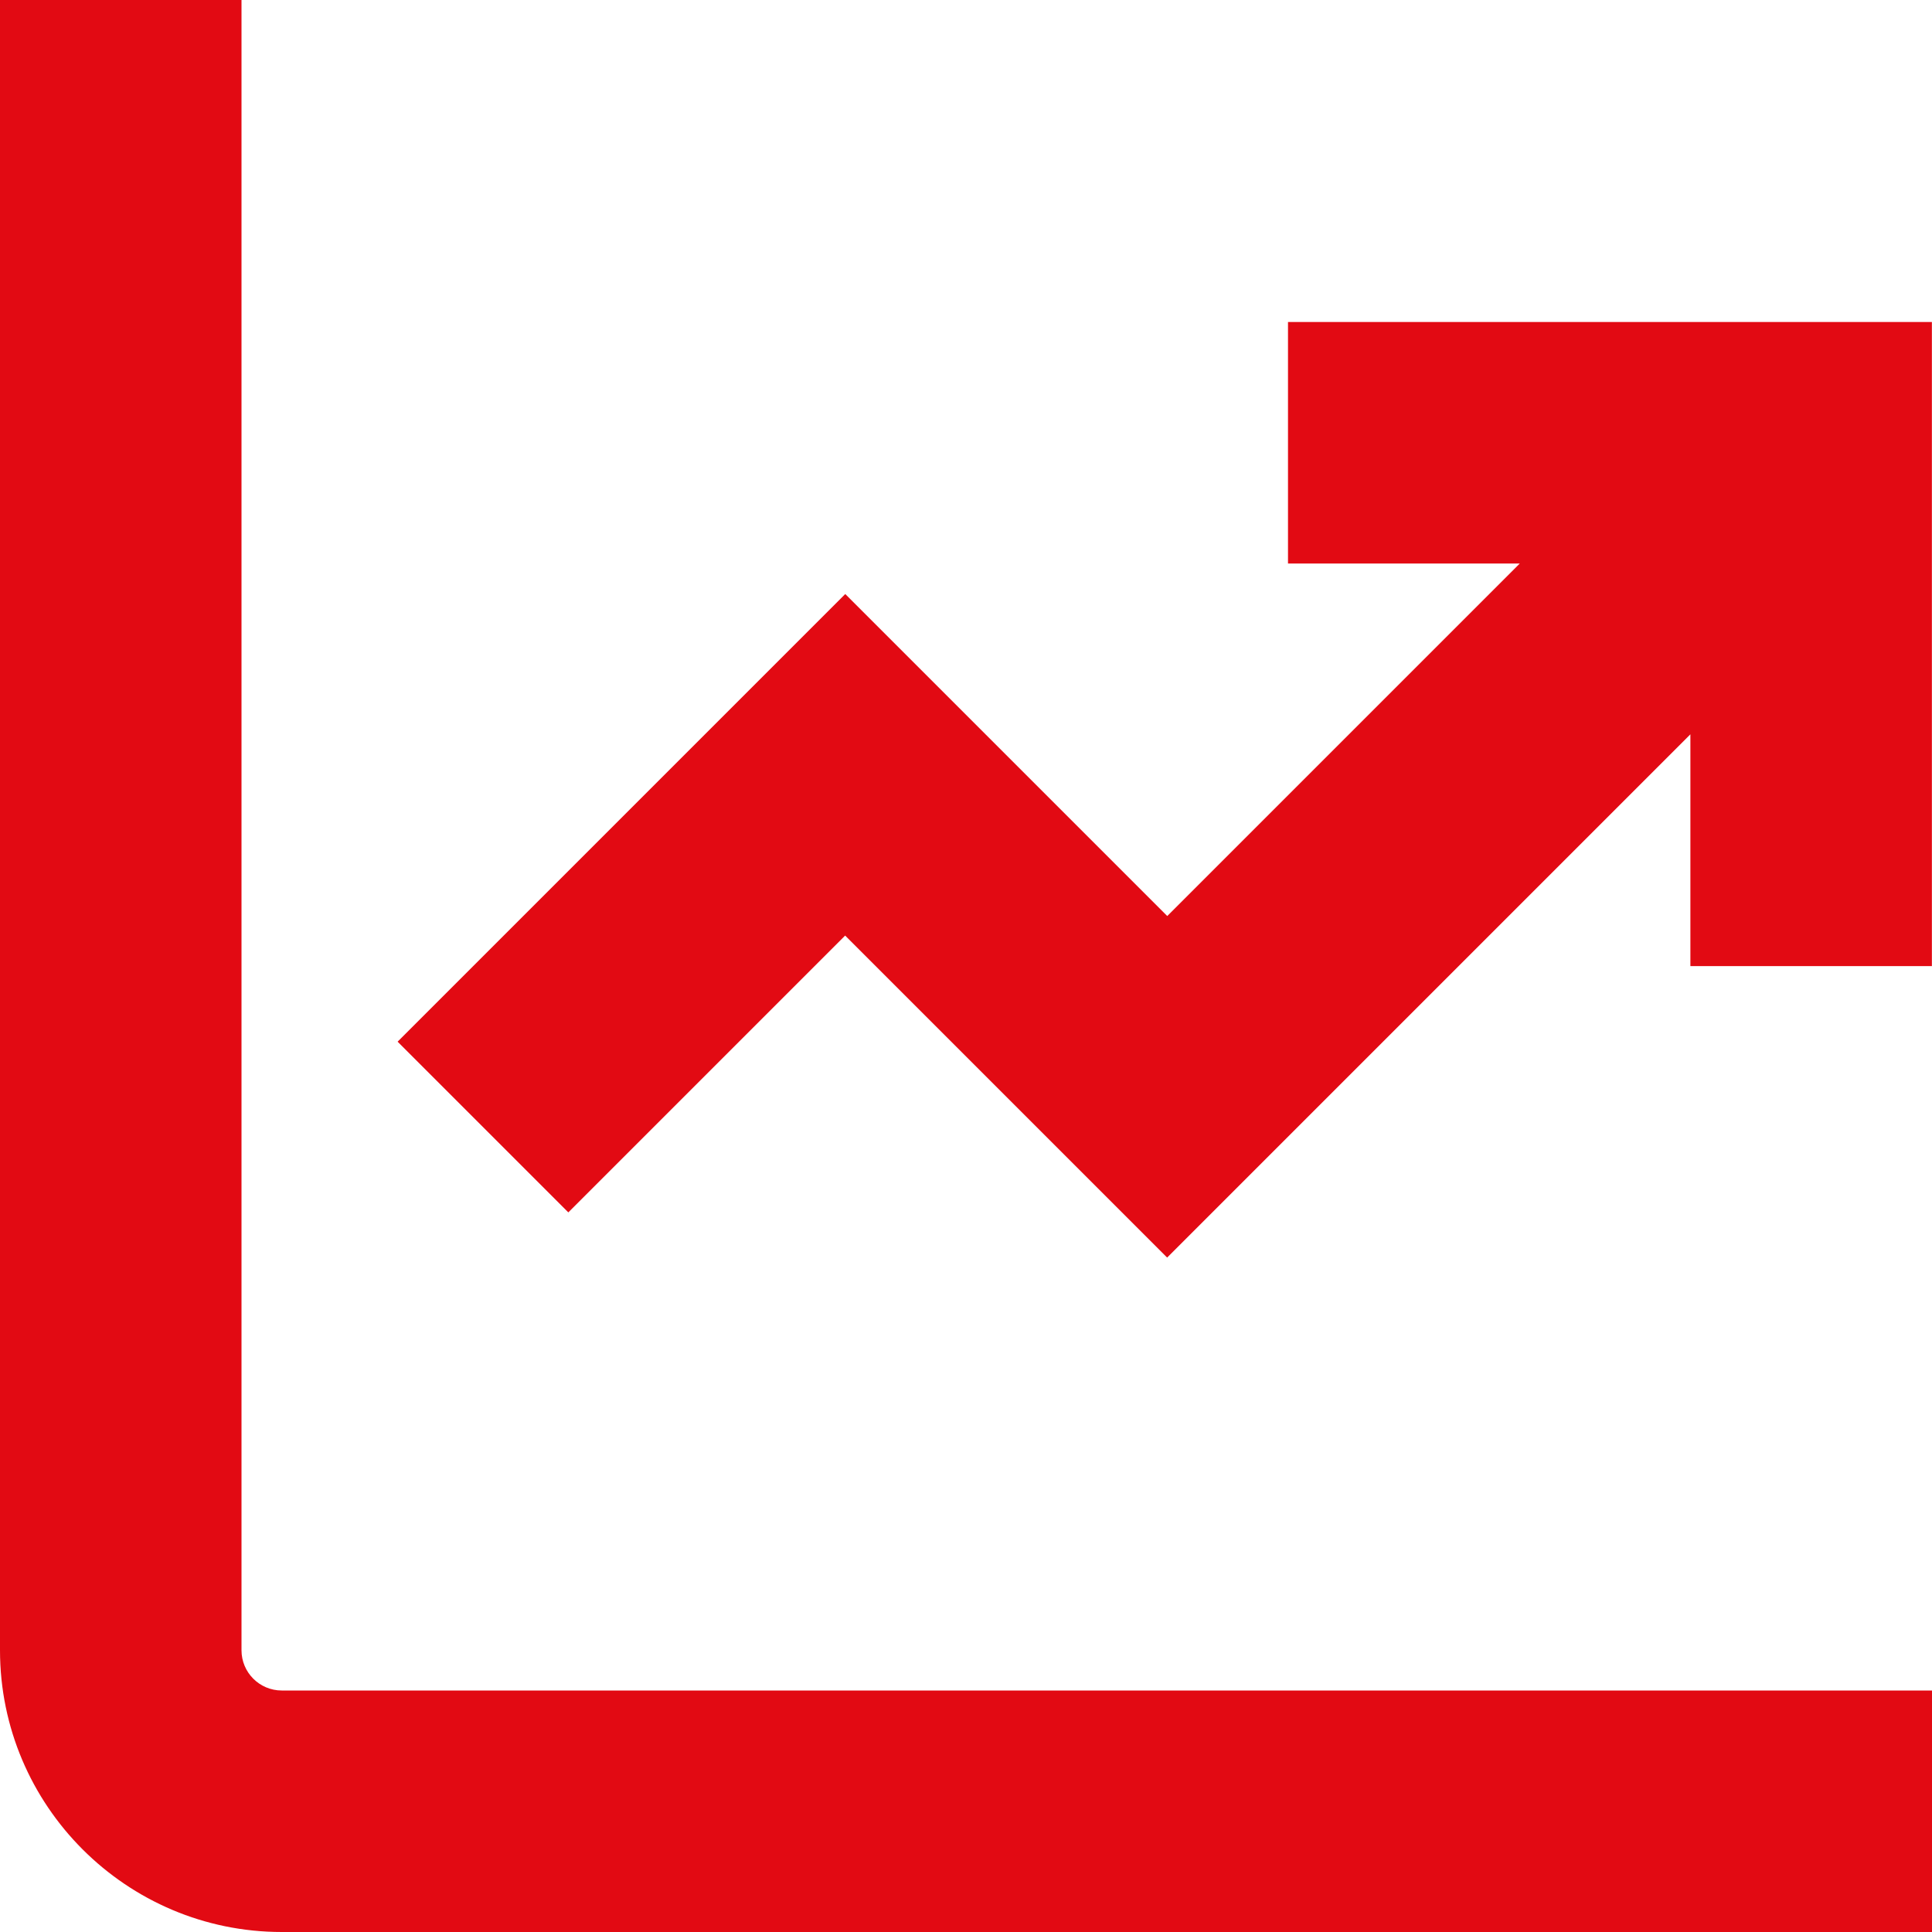
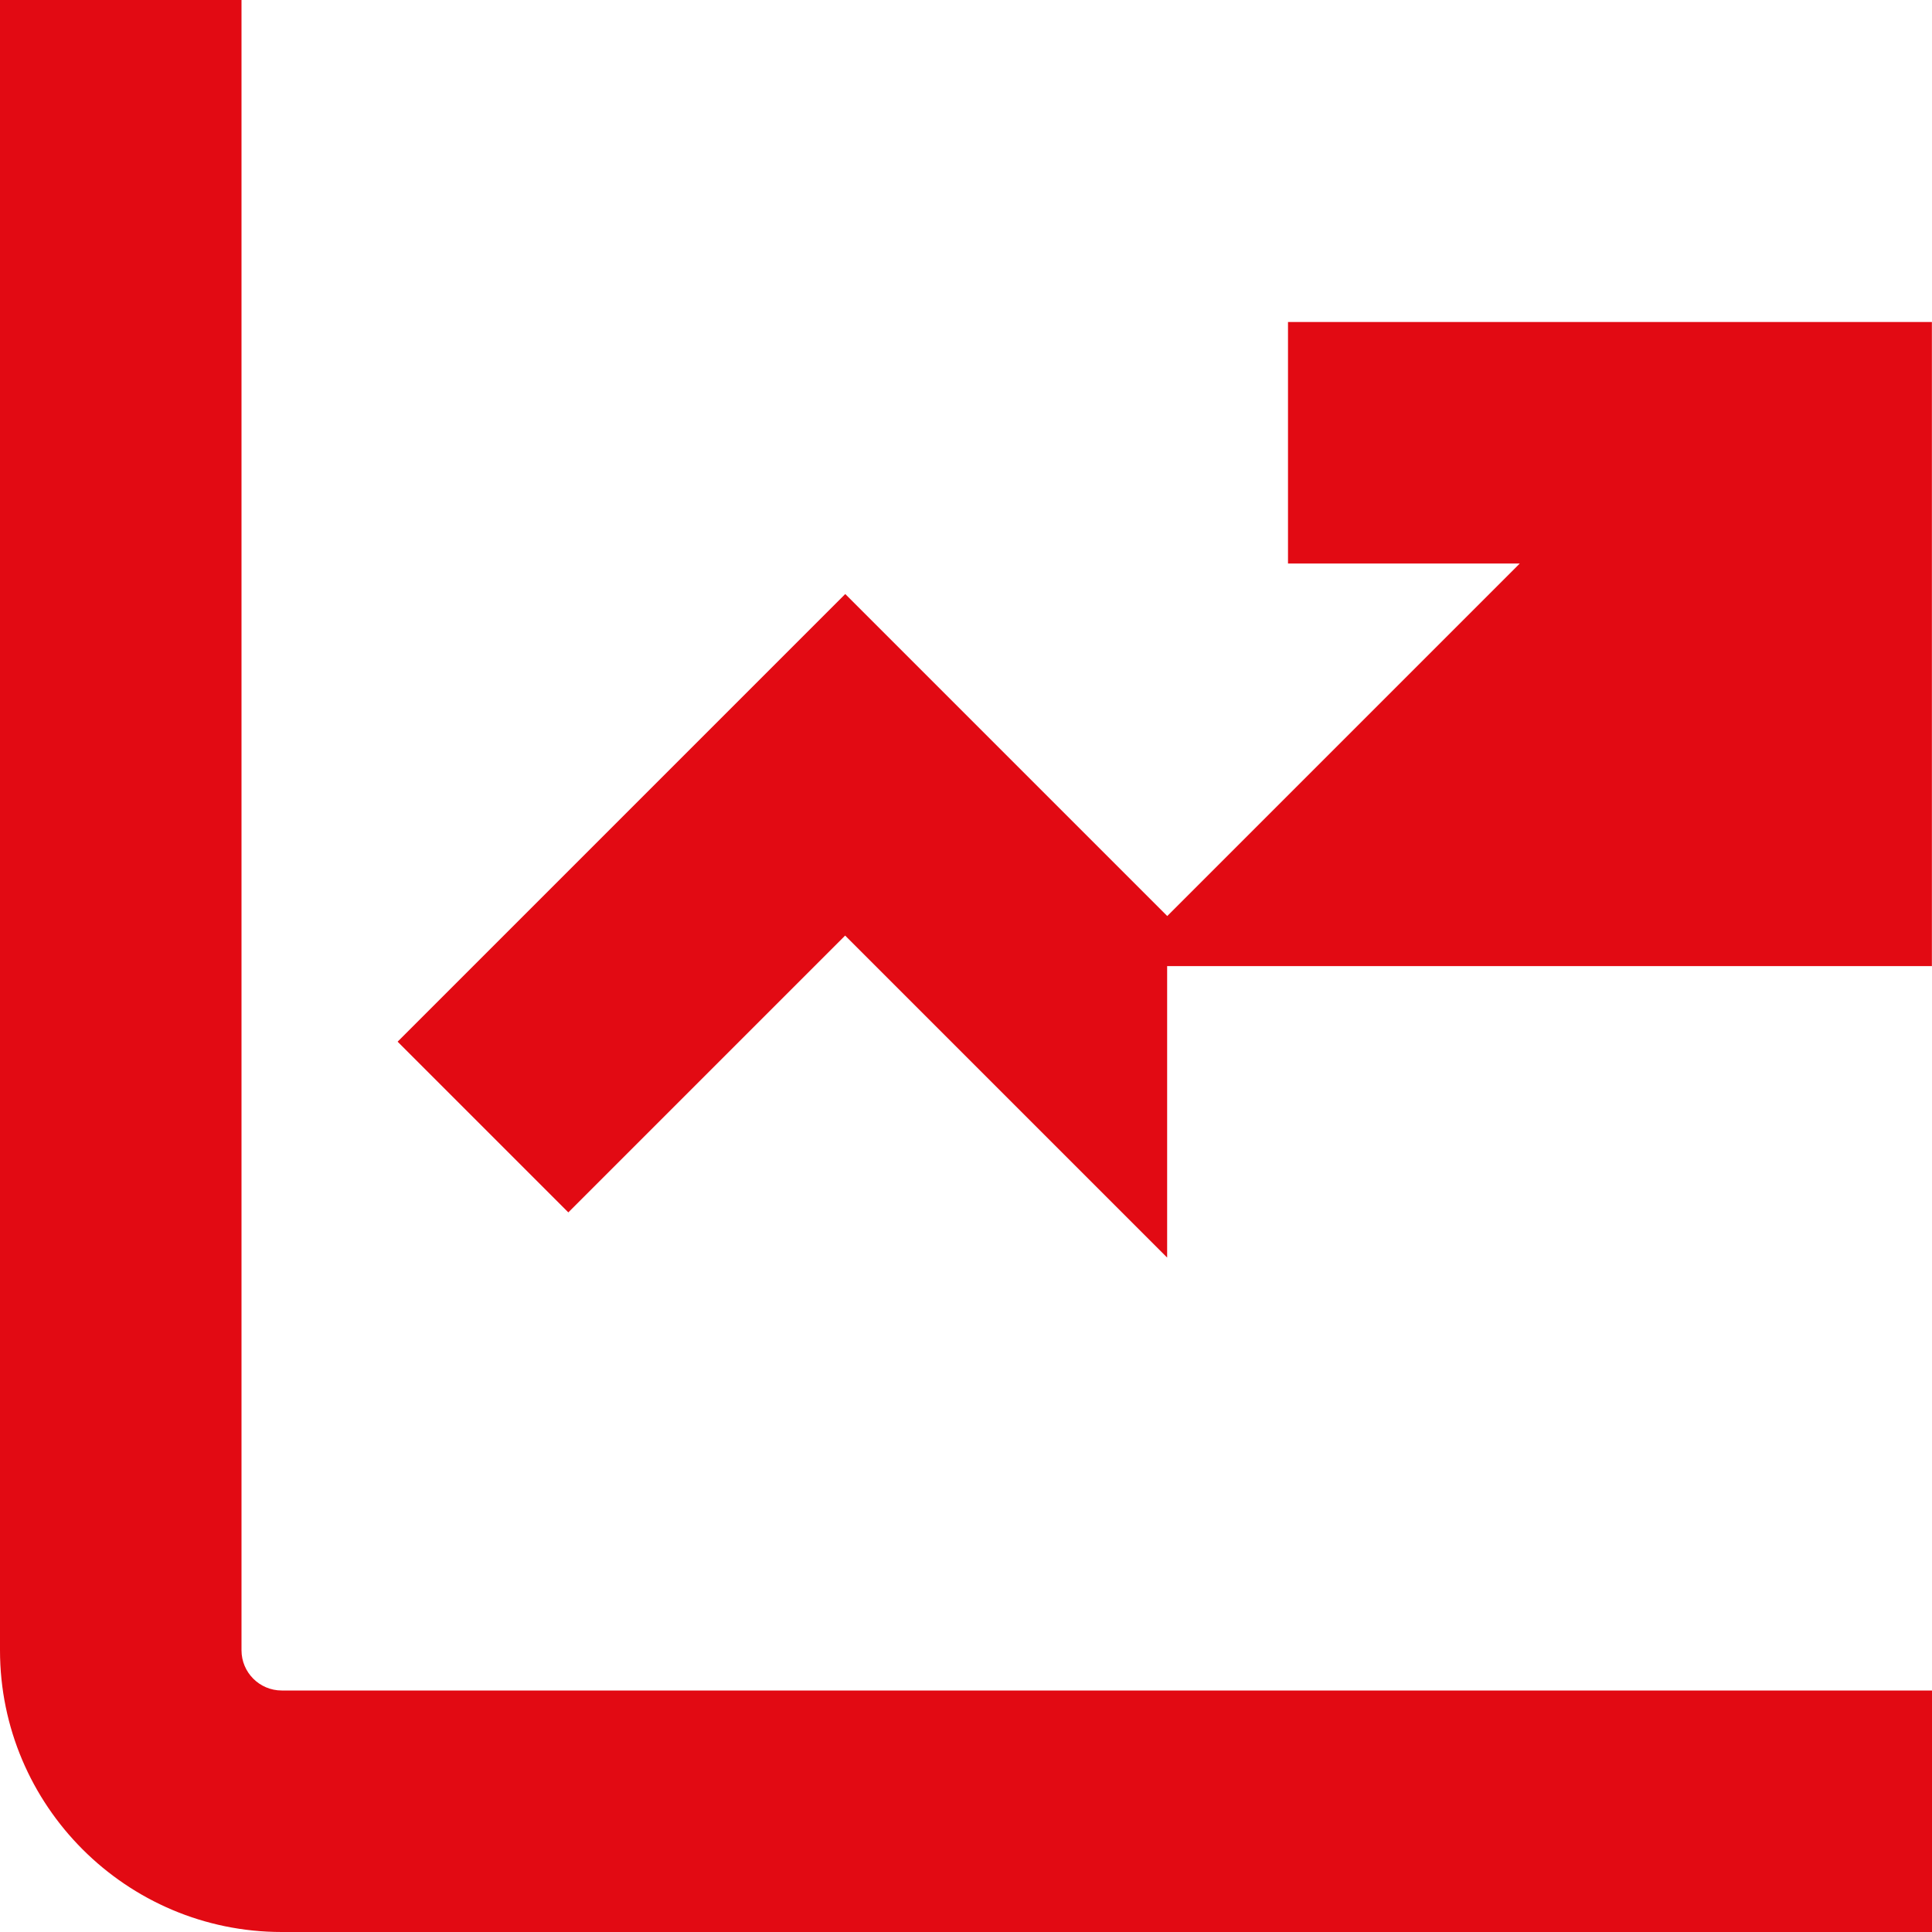
<svg xmlns="http://www.w3.org/2000/svg" width="36" height="36" viewBox="0 0 36 36" fill="none">
-   <path d="M5.25 31.5H36V36H5.25C2.355 36 0 33.645 0 30.75V0H4.5V30.75C4.5 31.164 4.836 31.5 5.25 31.5ZM24 6V10.5H28.319L21.75 17.069L15.75 11.069L7.409 19.41L10.59 22.591L15.748 17.433L21.748 23.433L31.498 13.683V18.002H35.998V6H23.998H24Z" fill="#E20A13" />
+   <path d="M5.25 31.5H36V36H5.25C2.355 36 0 33.645 0 30.75V0H4.5V30.75C4.5 31.164 4.836 31.5 5.25 31.5ZM24 6V10.5H28.319L21.75 17.069L15.75 11.069L7.409 19.41L10.59 22.591L15.748 17.433L21.748 23.433V18.002H35.998V6H23.998H24Z" fill="#E20A13" />
</svg>